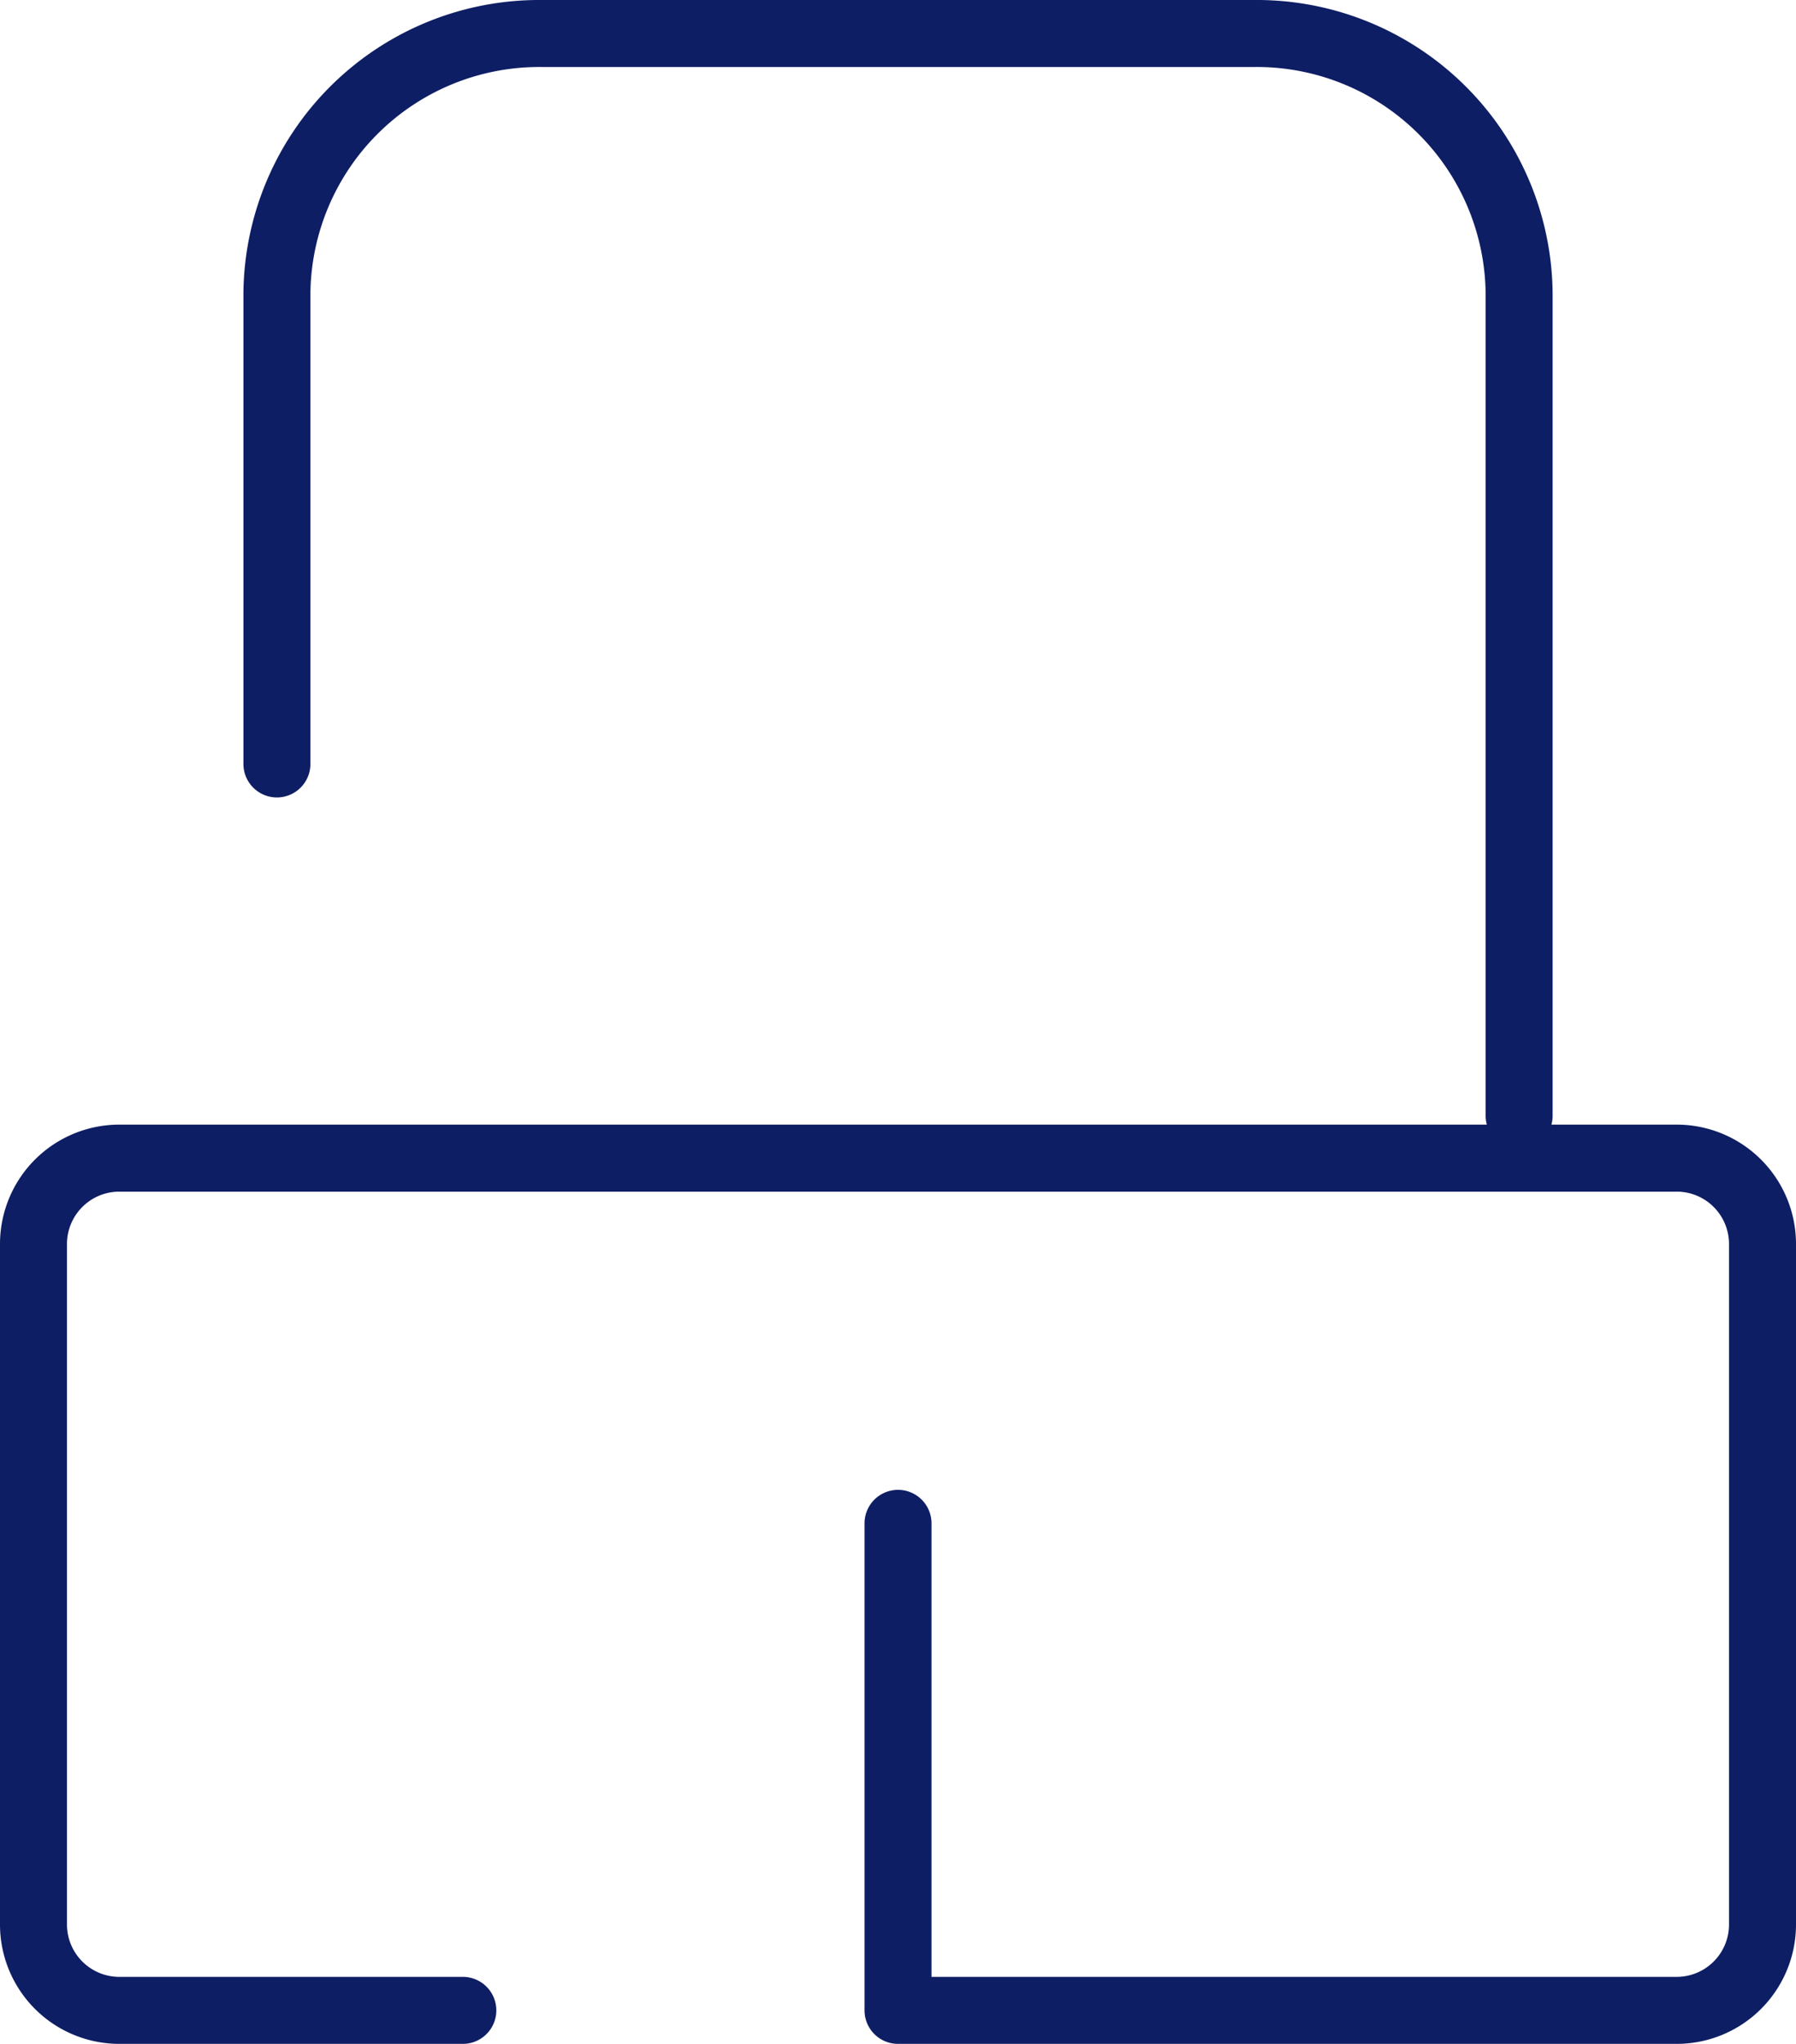
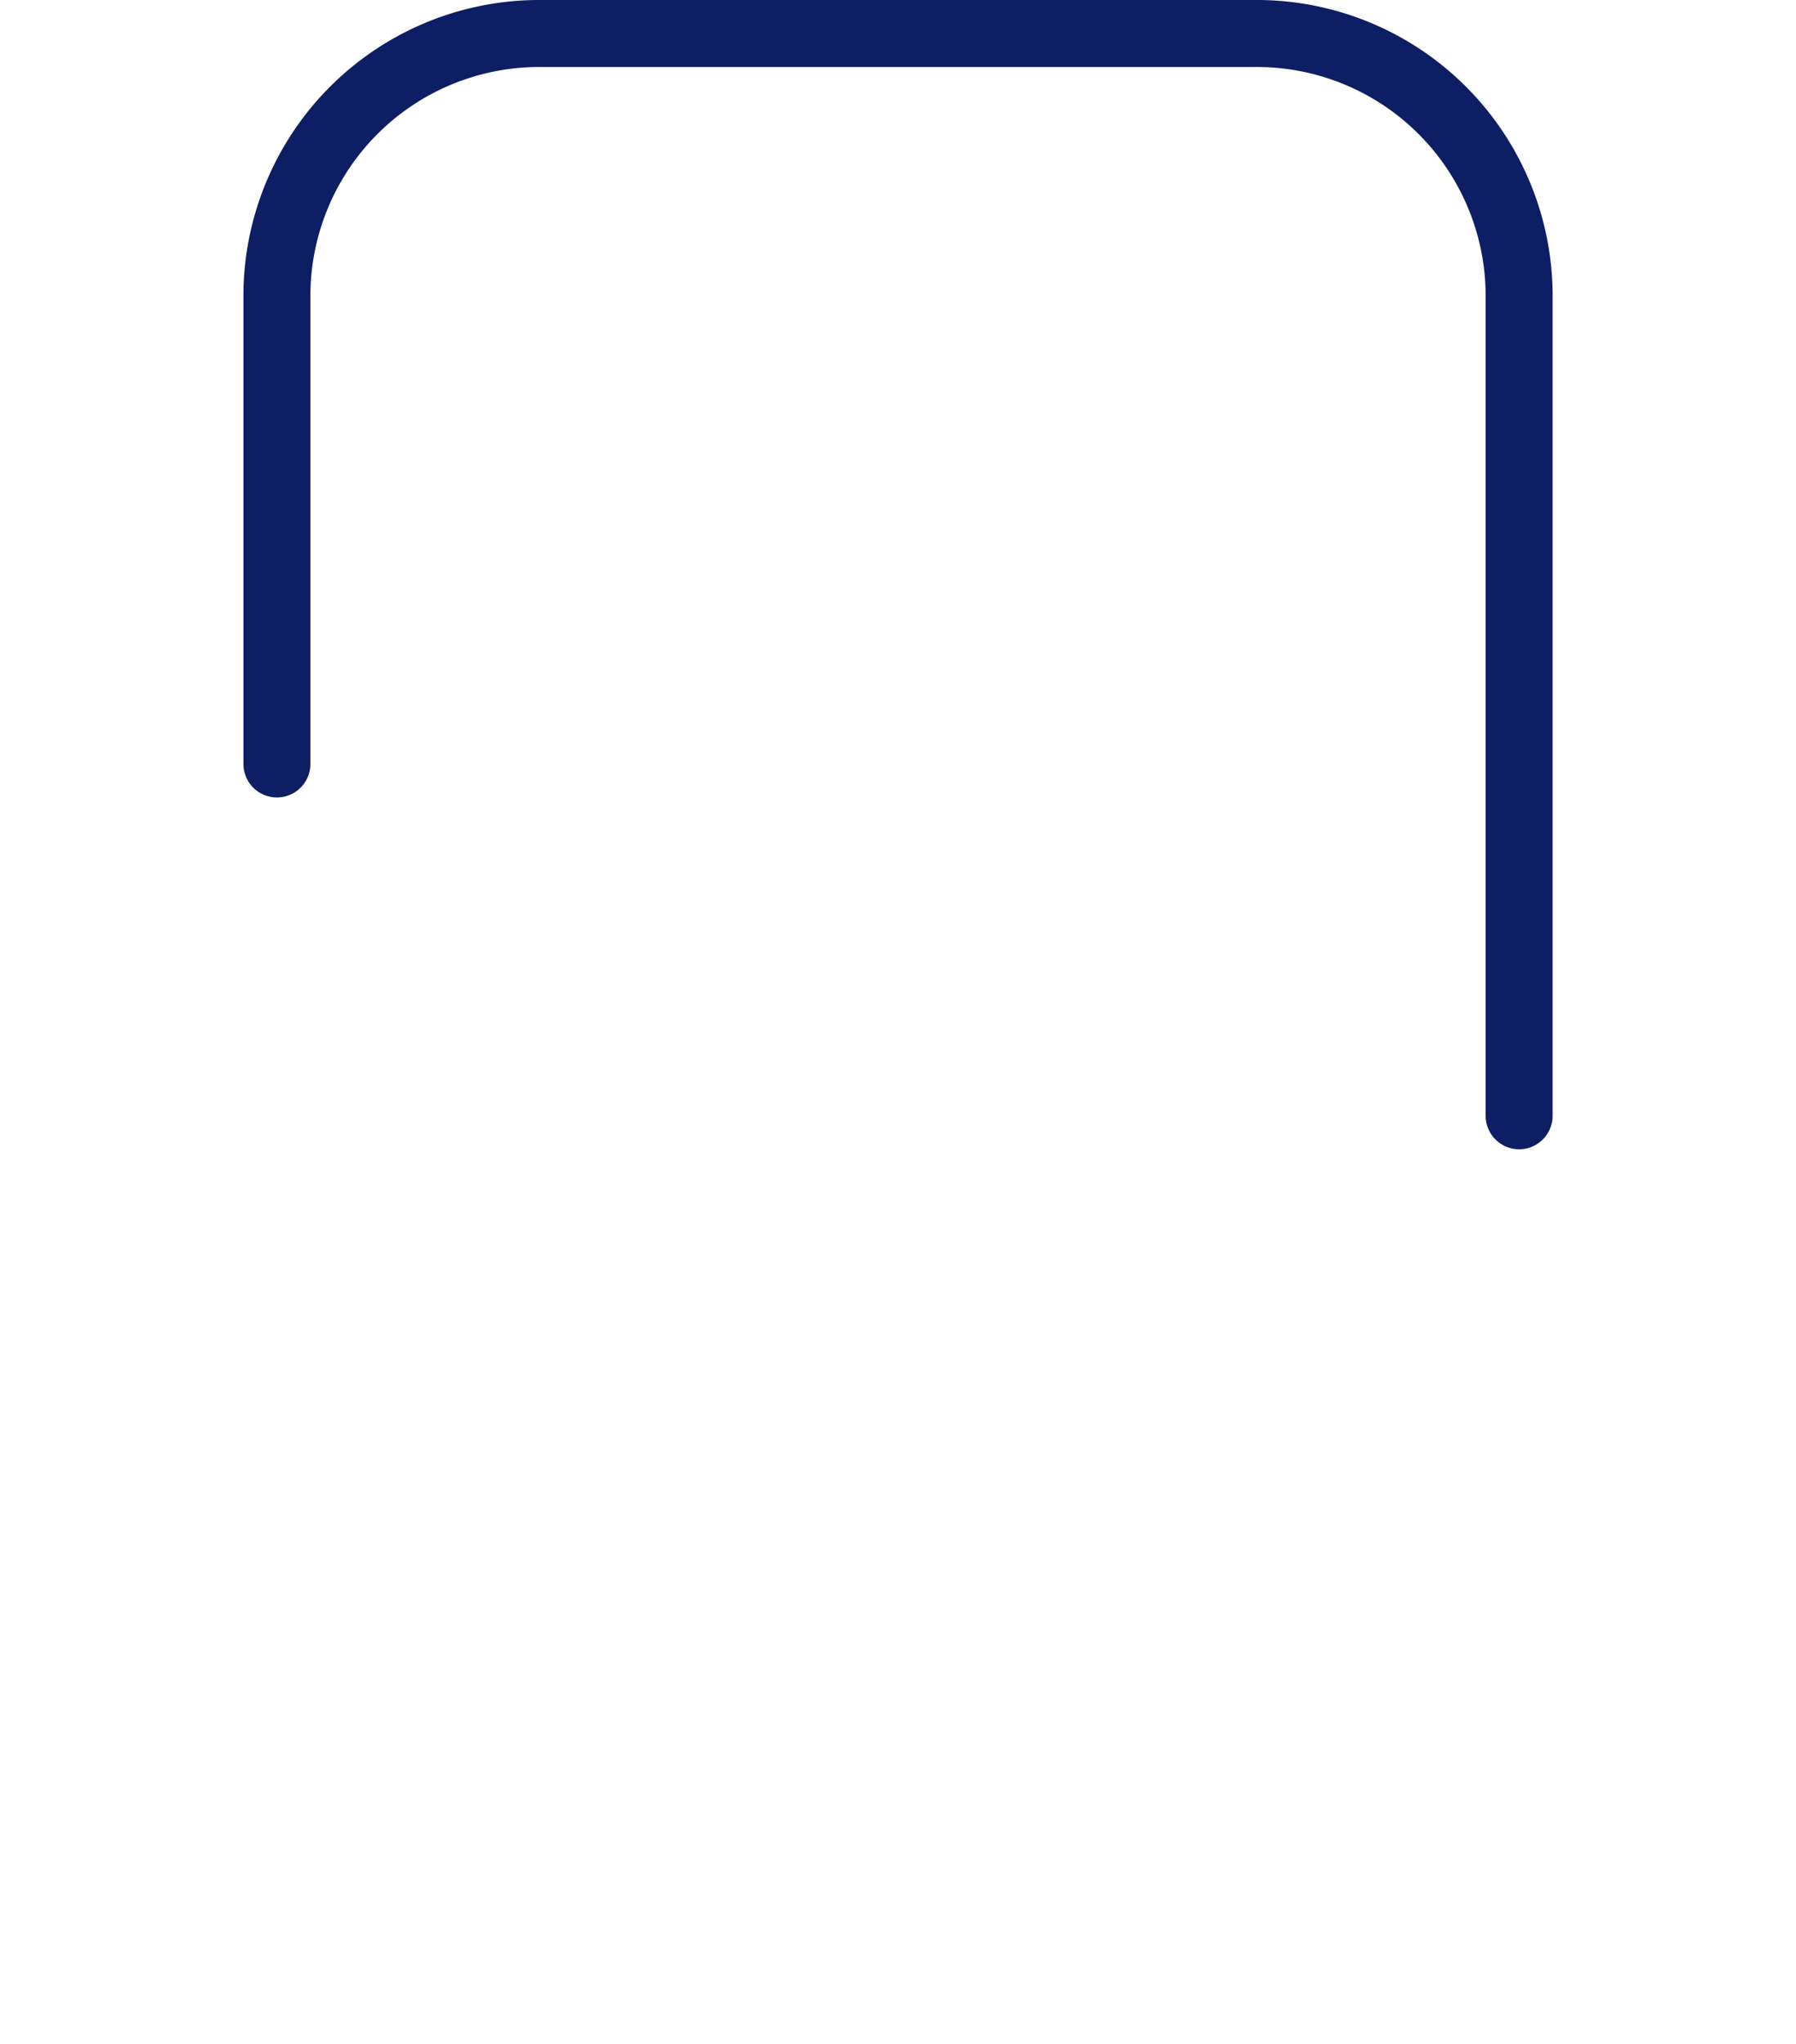
<svg xmlns="http://www.w3.org/2000/svg" width="53.625" height="61" viewBox="0 0 53.625 61">
  <defs>
    <style>.a{fill:none;stroke:#0e1e64;stroke-linecap:round;stroke-linejoin:round;stroke-width:2px;}</style>
  </defs>
  <g transform="translate(1 1)">
    <g transform="translate(0 33.565)">
-       <path class="a" d="M1437.988,993.935H1427.75a2.563,2.563,0,0,1-2.581-2.543V971.044a2.563,2.563,0,0,1,2.581-2.544h46.463a2.563,2.563,0,0,1,2.581,2.544v20.348a2.563,2.563,0,0,1-2.581,2.543h-23.231V979.4" transform="translate(-1425.169 -968.5)" />
-     </g>
+       </g>
    <path class="a" d="M1467.26,978.3V953.751a7.834,7.834,0,0,0-7.912-7.751h-21.266a7.834,7.834,0,0,0-7.912,7.751V967.8" transform="translate(-1422.902 -946)" />
  </g>
</svg>